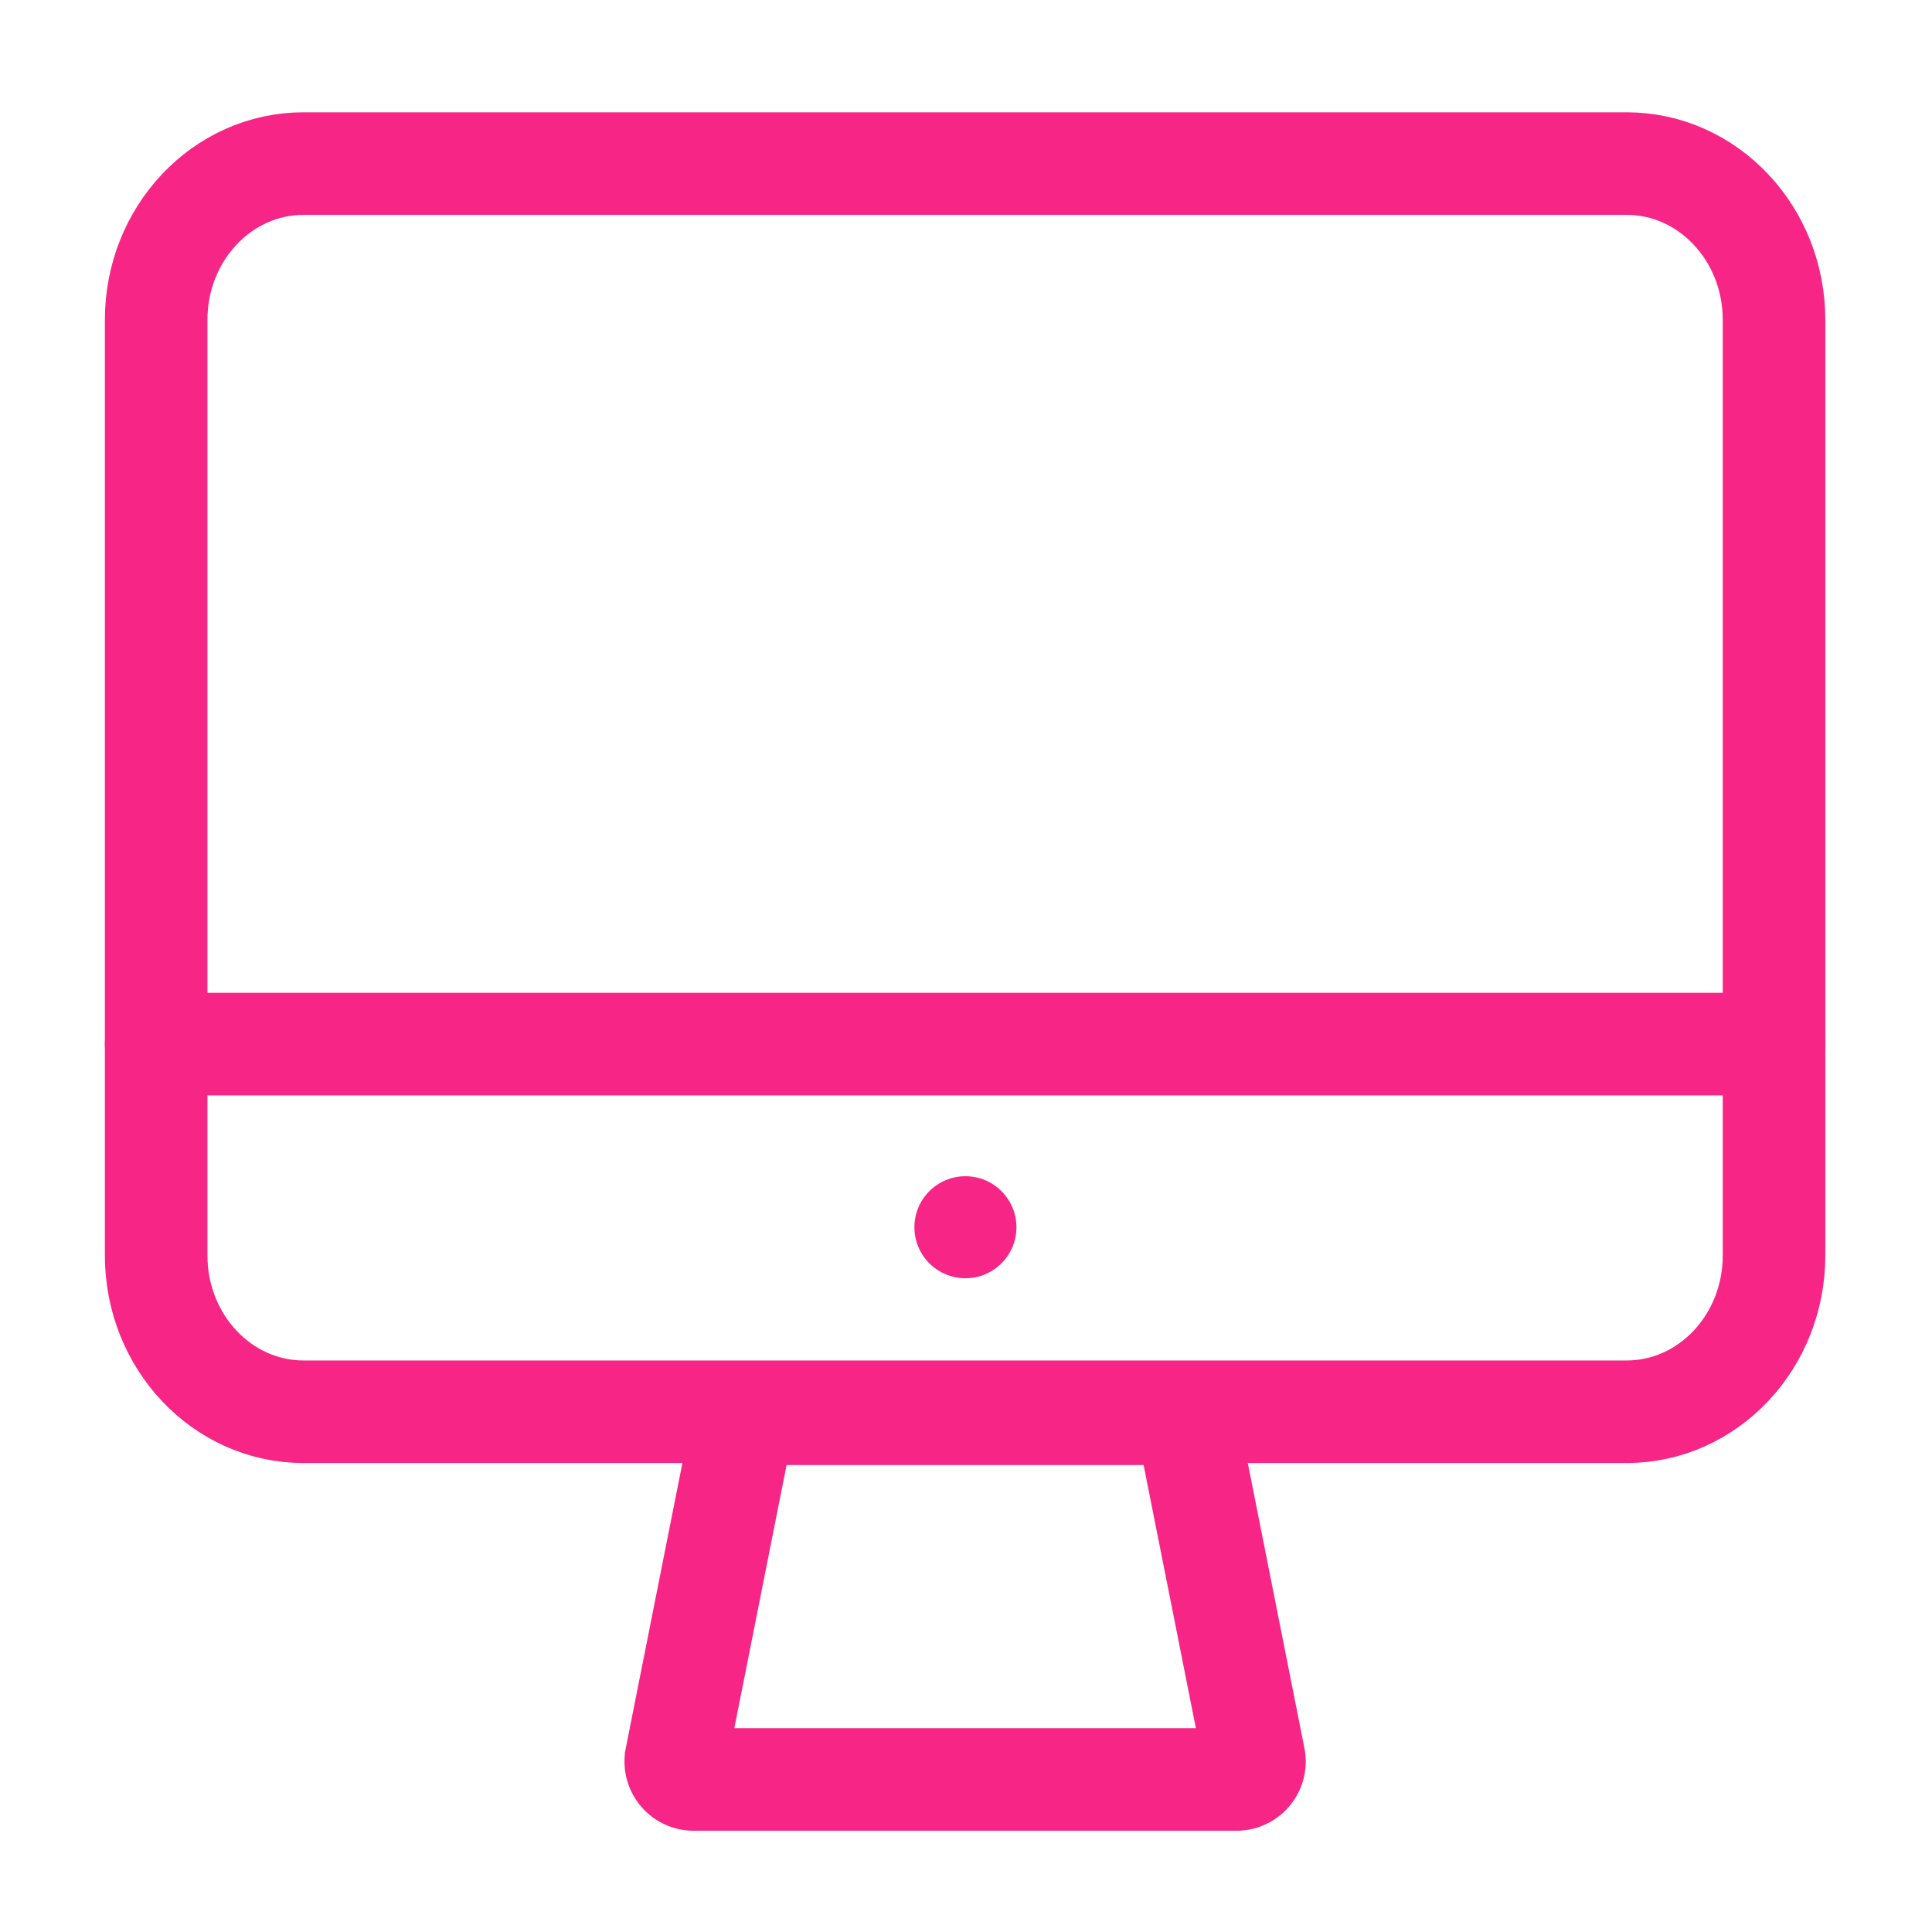
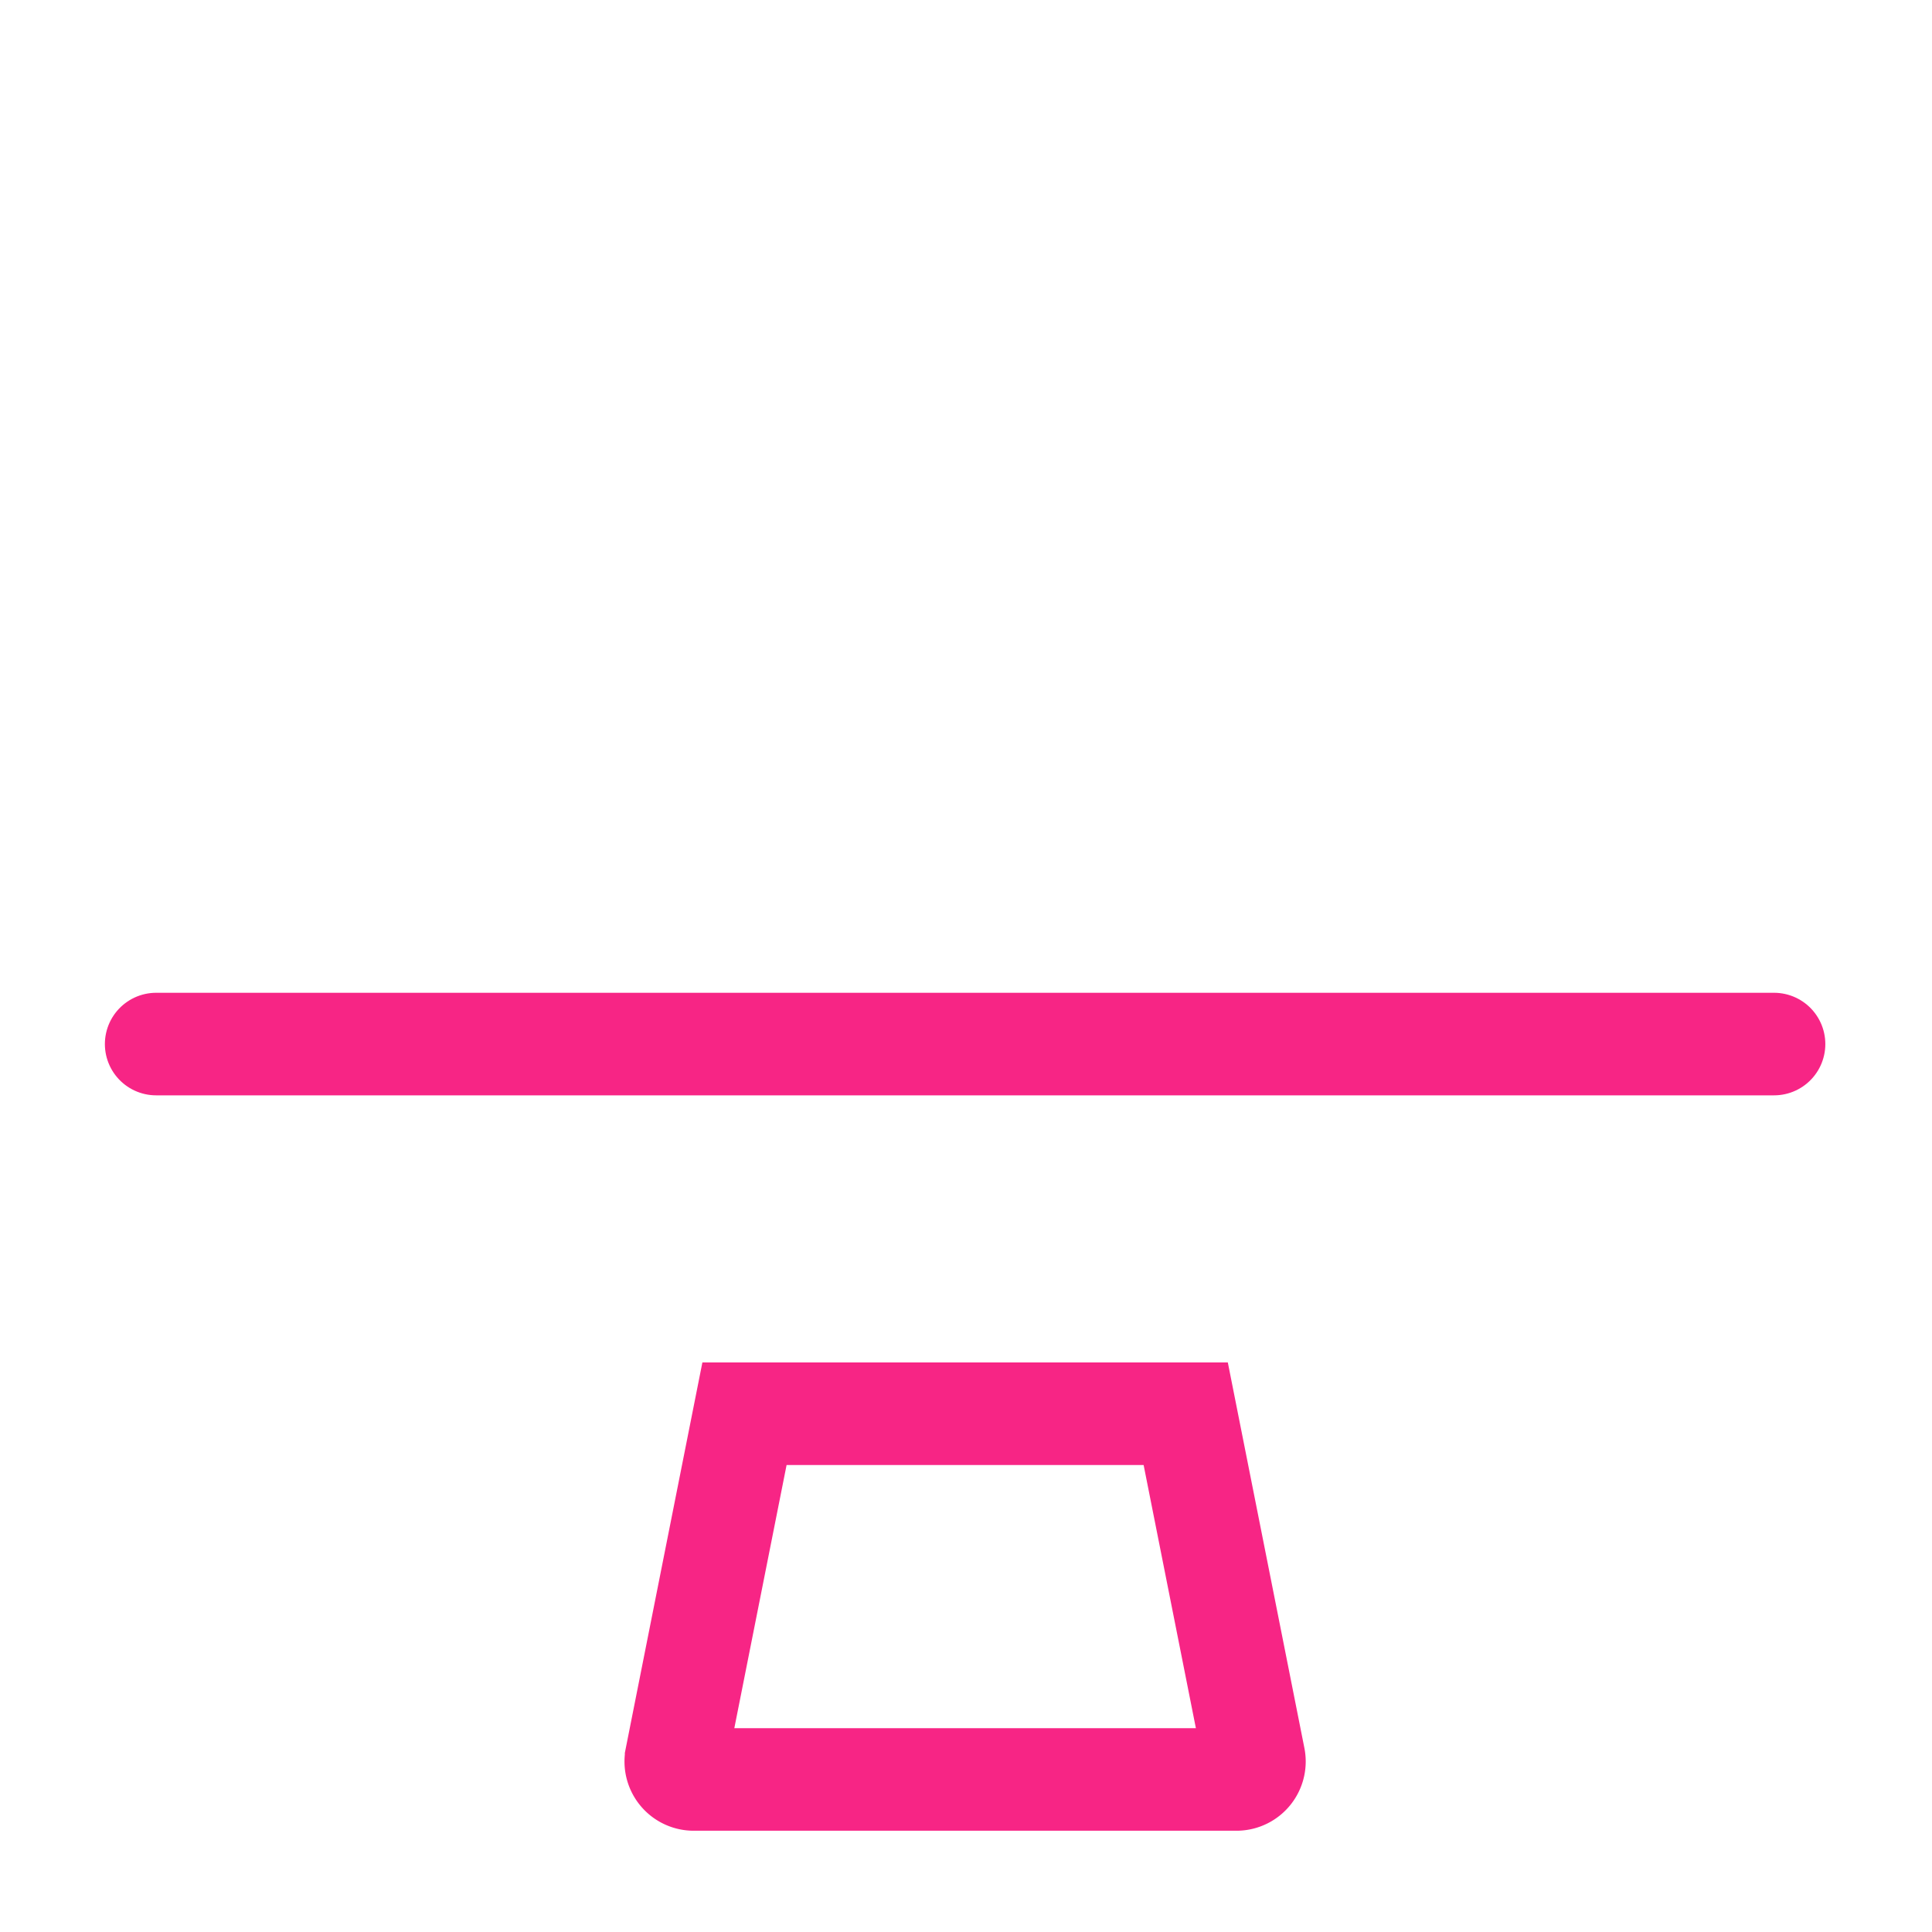
<svg xmlns="http://www.w3.org/2000/svg" viewBox="0 0 150.702 150.702">
  <defs fill="#f72585">
    <style>.cls-1,.cls-2{fill:none;stroke:#f72585;stroke-width:8px;}.cls-1{stroke-linecap:round;stroke-linejoin:round;}.cls-2{stroke-miterlimit:10;}.cls-3{fill:#f72585;}</style>
  </defs>
  <g id="Icon">
-     <path class="cls-1" d="M12.181,97.929l0-72.978c0-6.734,5.149-12.192,11.5-12.192l103.199,0c6.351,0,11.5,5.459,11.5,12.192l0,72.978c0,6.734-5.149,12.192-11.5,12.192l-103.199,0C17.33,110.122,12.181,104.663,12.181,97.929Z" fill="#f72585" />
    <line class="cls-1" x1="12.181" y1="81.44" x2="138.381" y2="81.44" fill="#f72585" />
    <path class="cls-2" d="M92.49,110.277h-34.418l-5.333,26.853a1.4,1.4,0,0,0,1.373,1.673H96.45a1.4,1.4,0,0,0,1.373-1.673Z" fill="#f72585" />
-     <circle class="cls-3" cx="75.306" cy="95.728" r="3.979" fill="#f72585" />
  </g>
</svg>